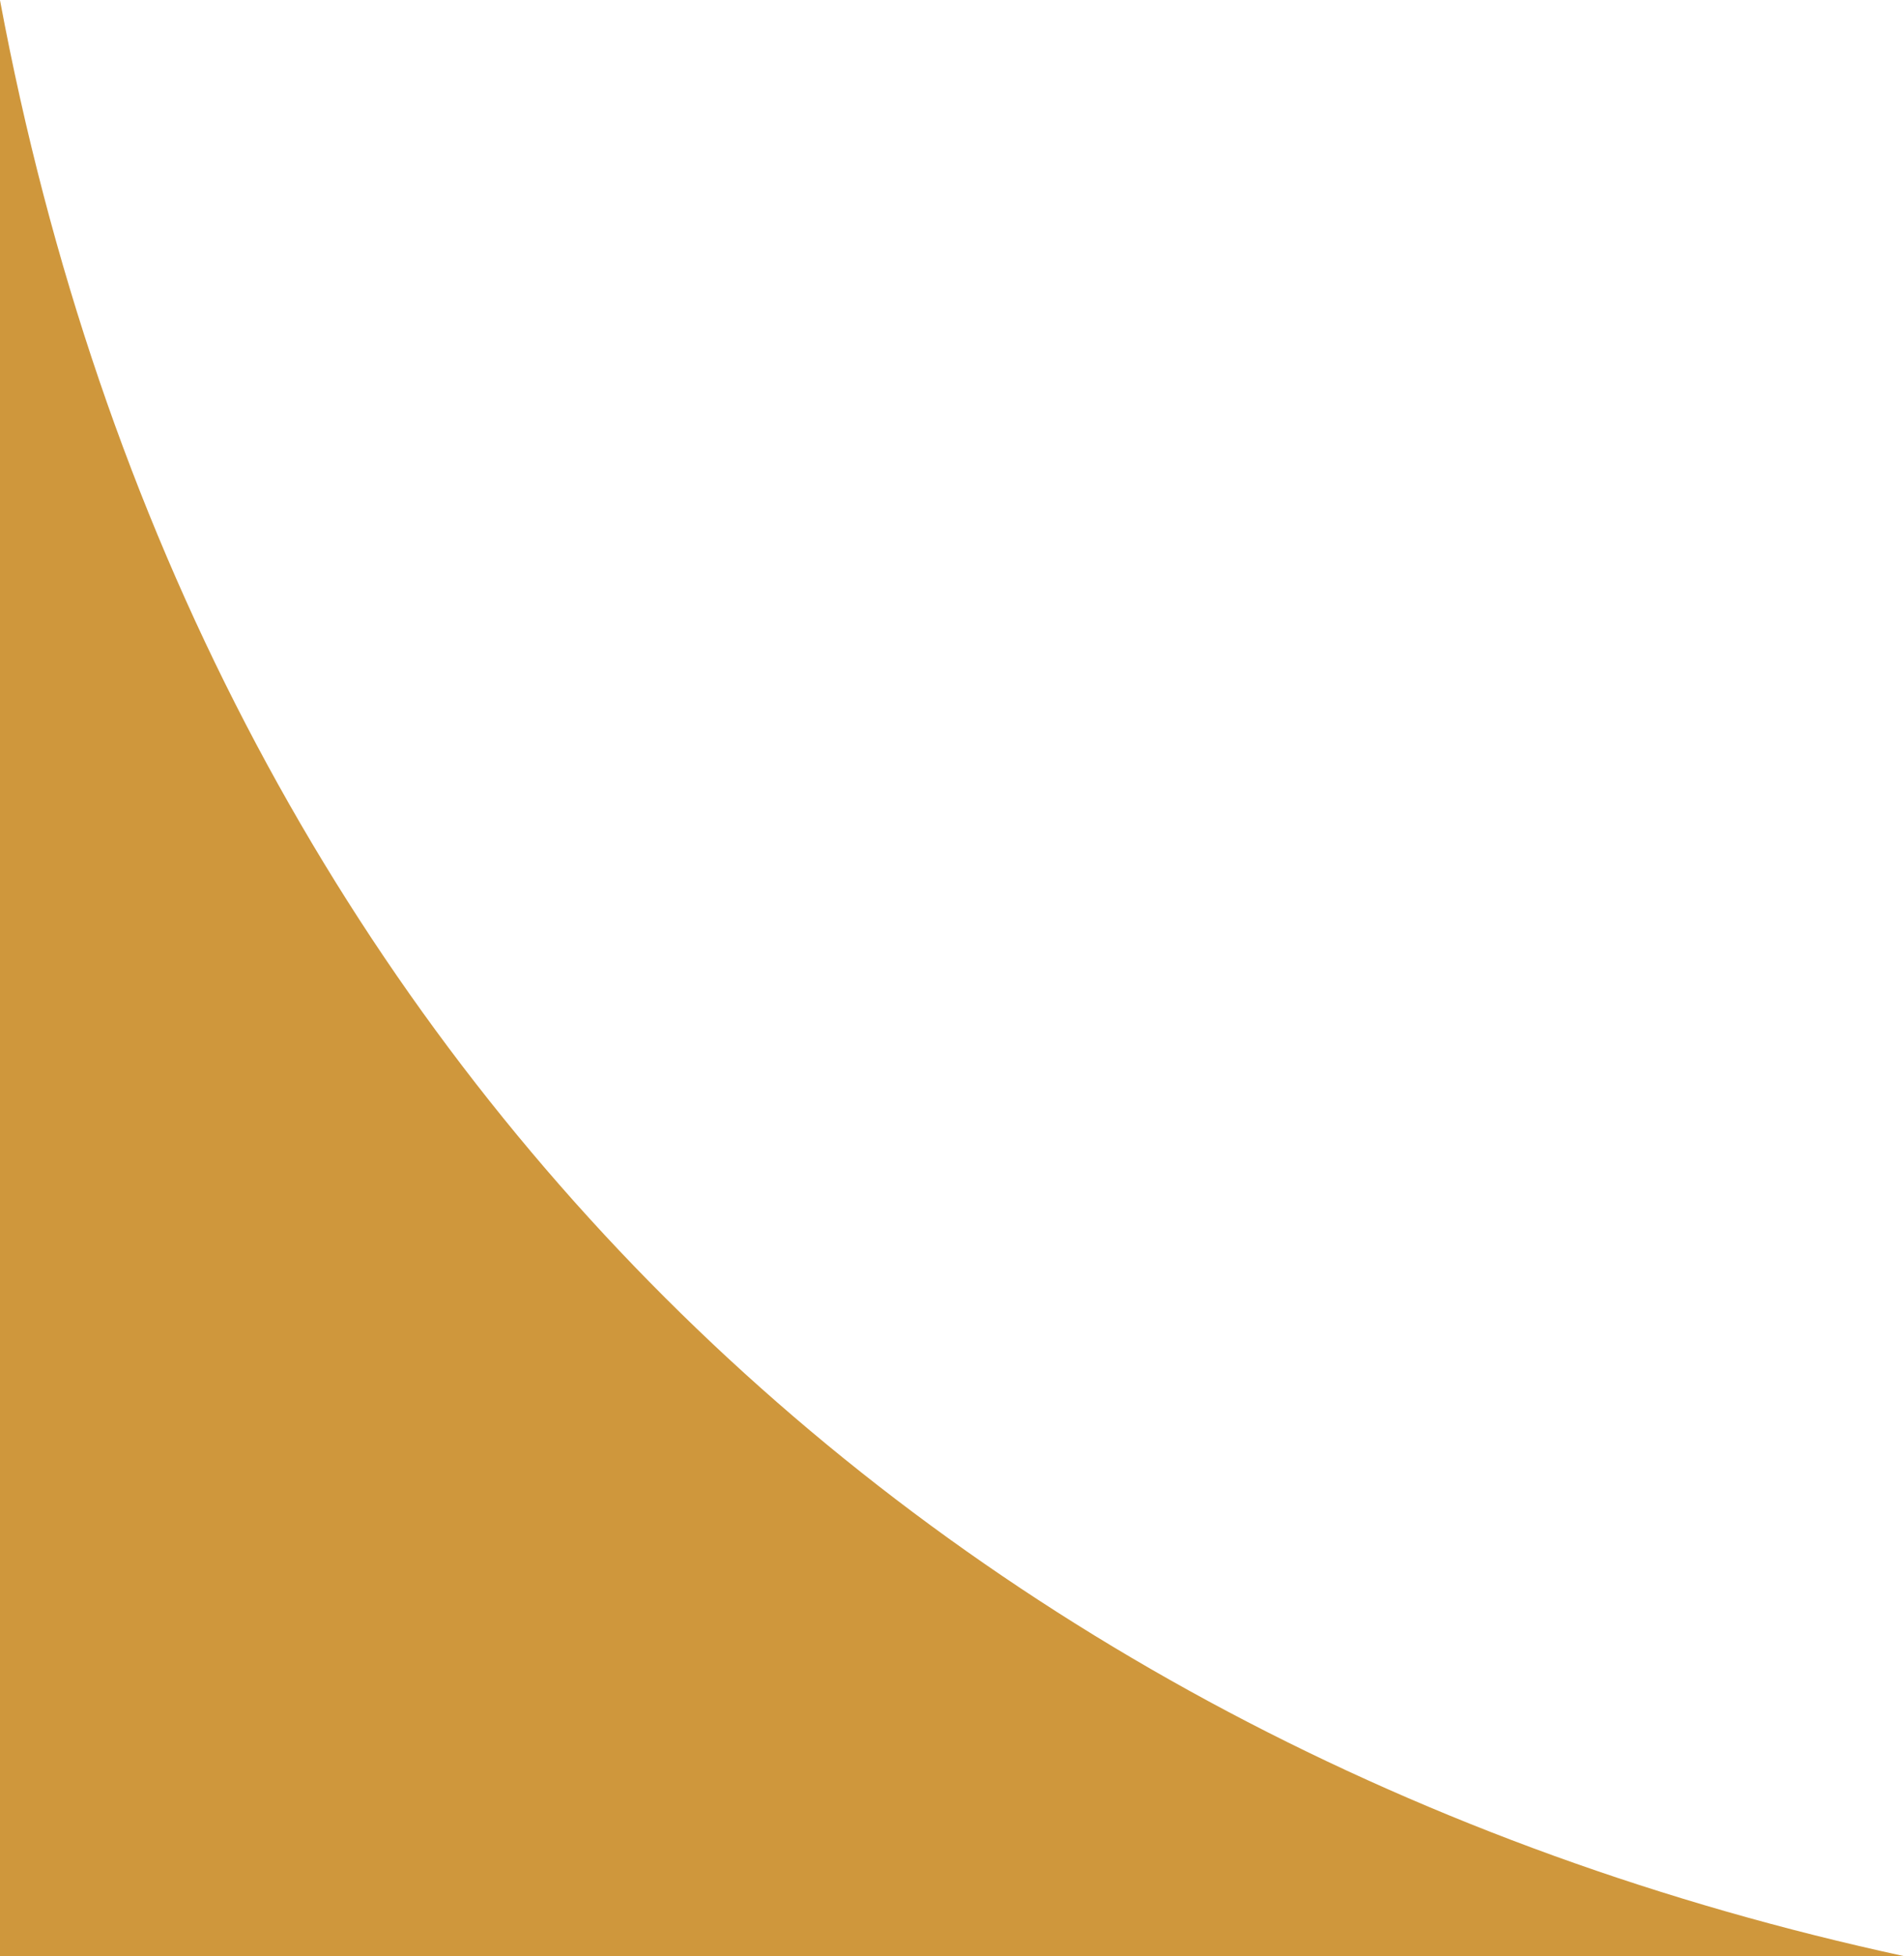
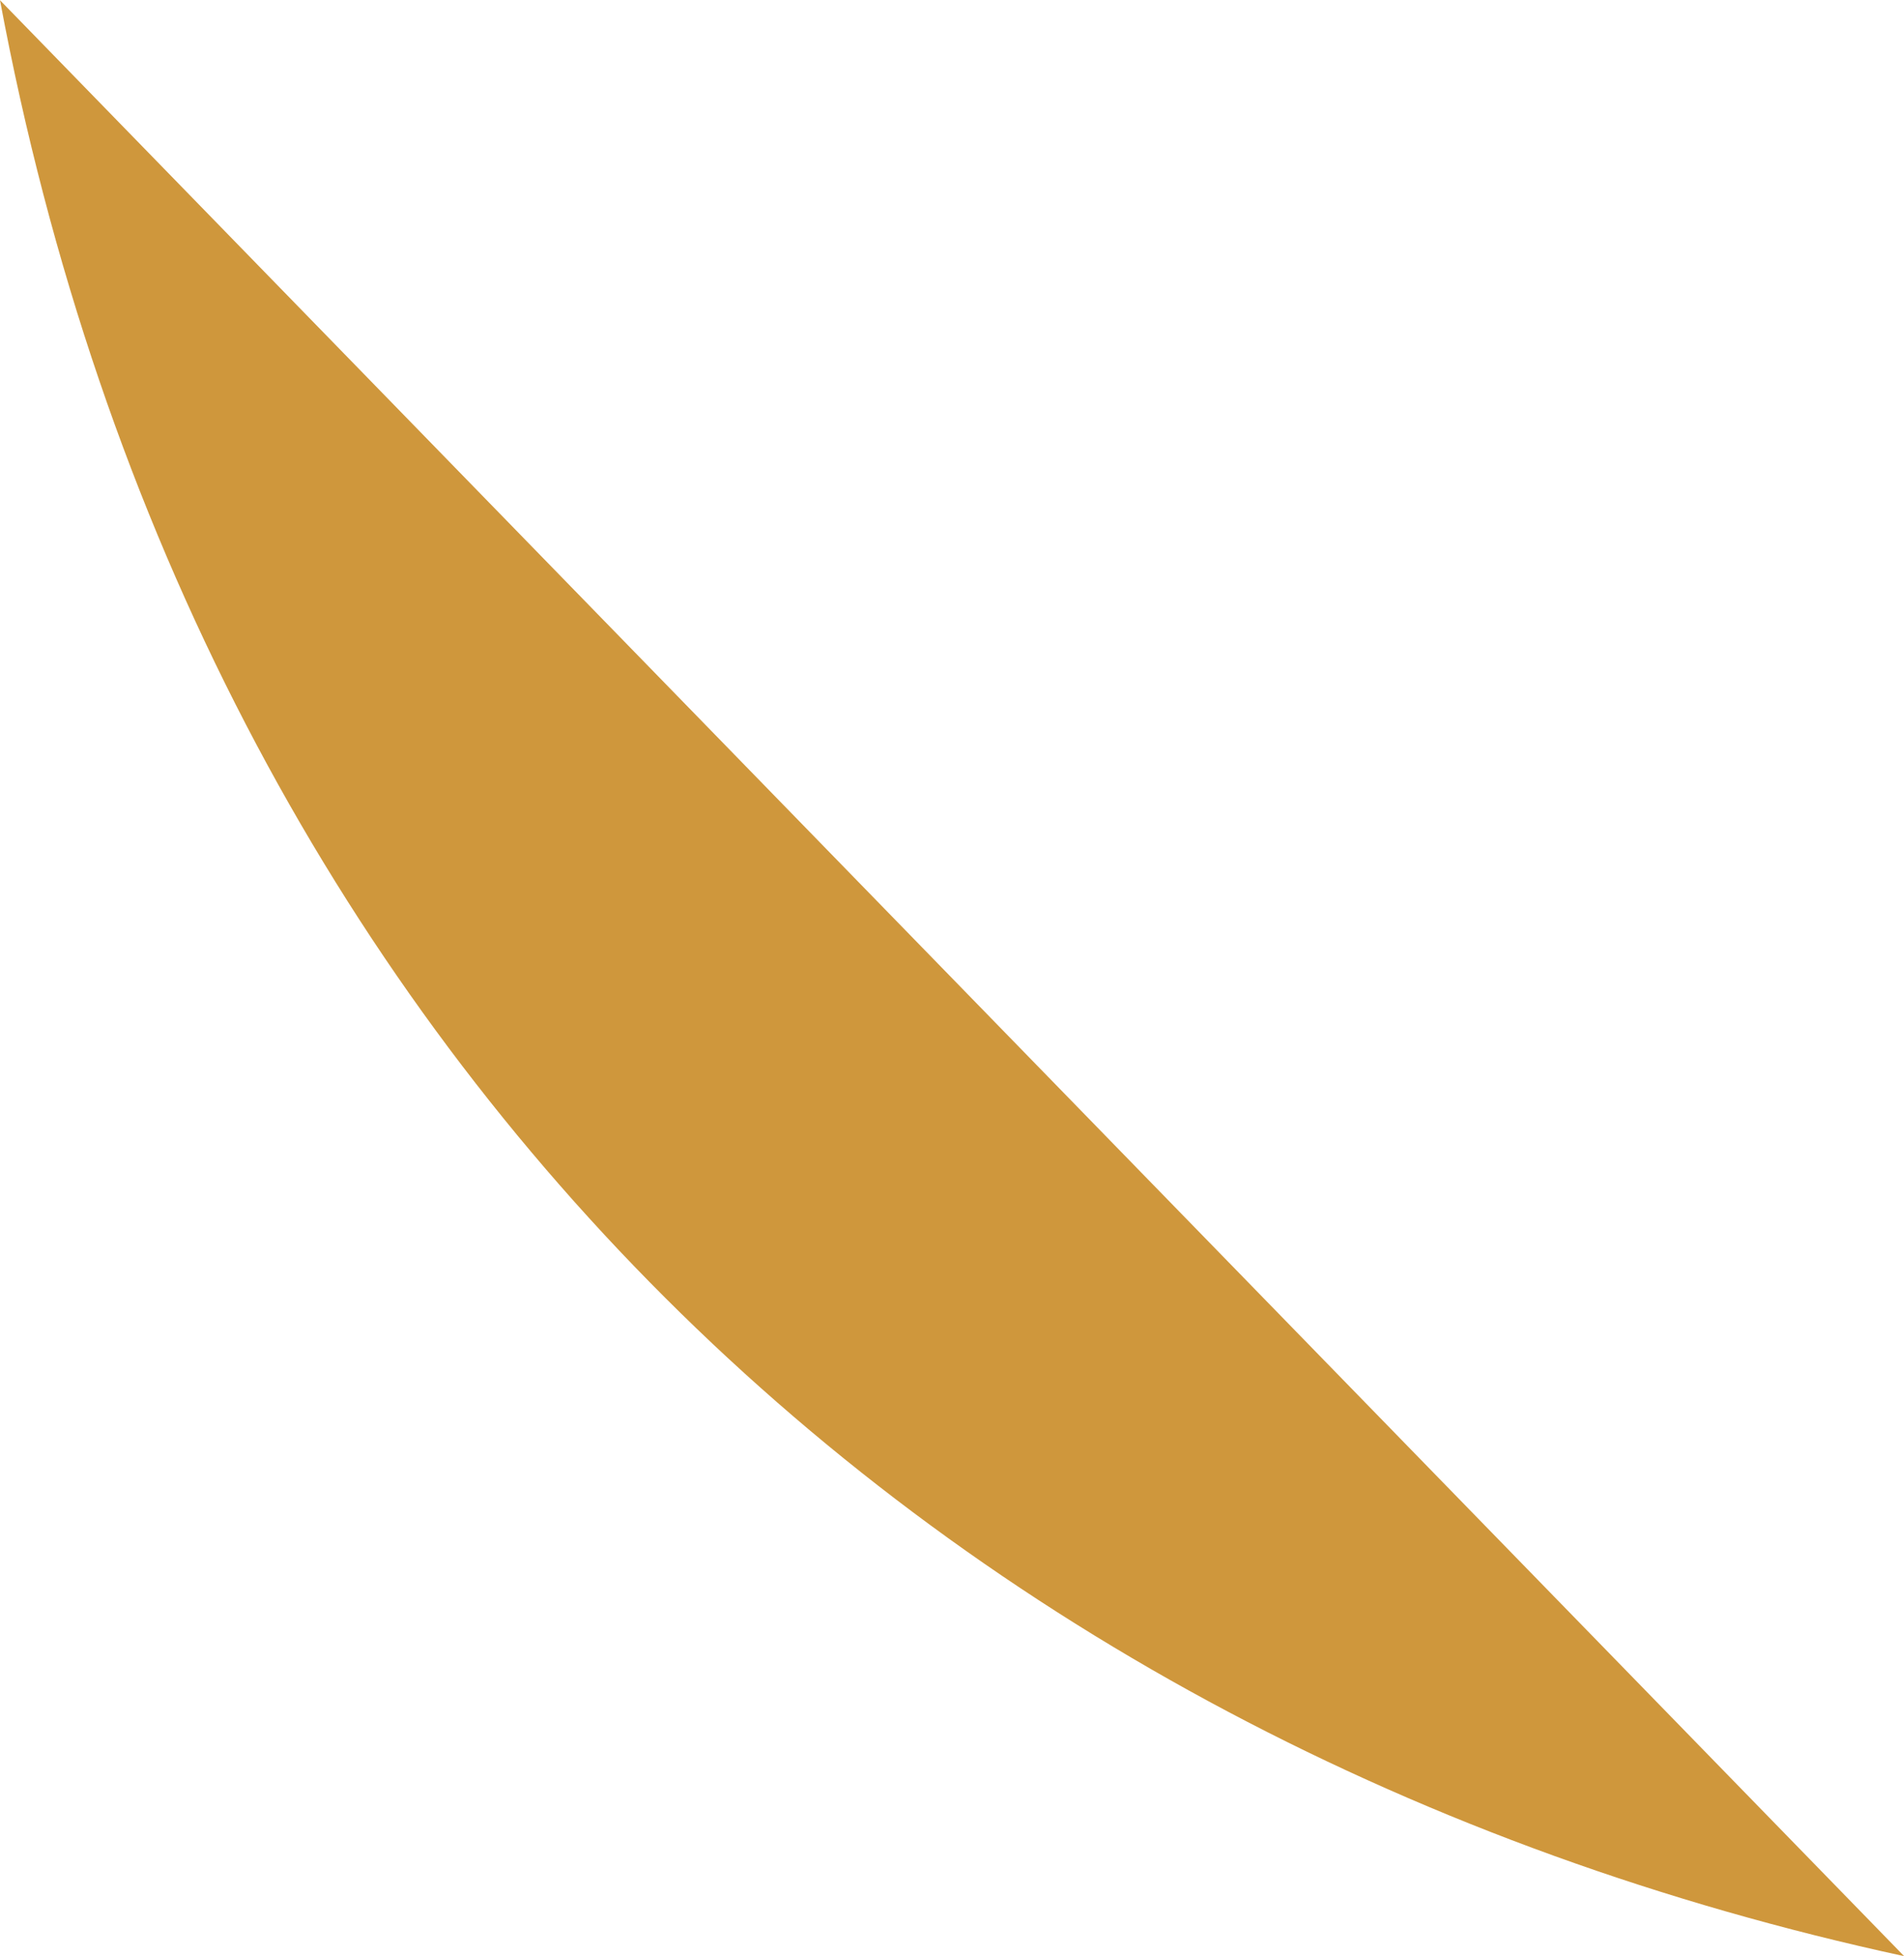
<svg xmlns="http://www.w3.org/2000/svg" clip-rule="evenodd" fill="#000000" fill-rule="evenodd" height="286.6" preserveAspectRatio="xMidYMid meet" stroke-linejoin="round" stroke-miterlimit="2" version="1" viewBox="0.0 0.4 279.1 286.6" width="279.1" zoomAndPan="magnify">
  <g>
    <g id="change1_1">
-       <path d="M866.602,341.71C895.634,497.089 1004.52,597.749 1145.72,628.281L866.602,628.281L866.602,341.71Z" fill="#cf973c" transform="translate(-866.602 -341.28)" />
+       <path d="M866.602,341.71C895.634,497.089 1004.52,597.749 1145.72,628.281L866.602,341.71Z" fill="#cf973c" transform="translate(-866.602 -341.28)" />
    </g>
  </g>
</svg>